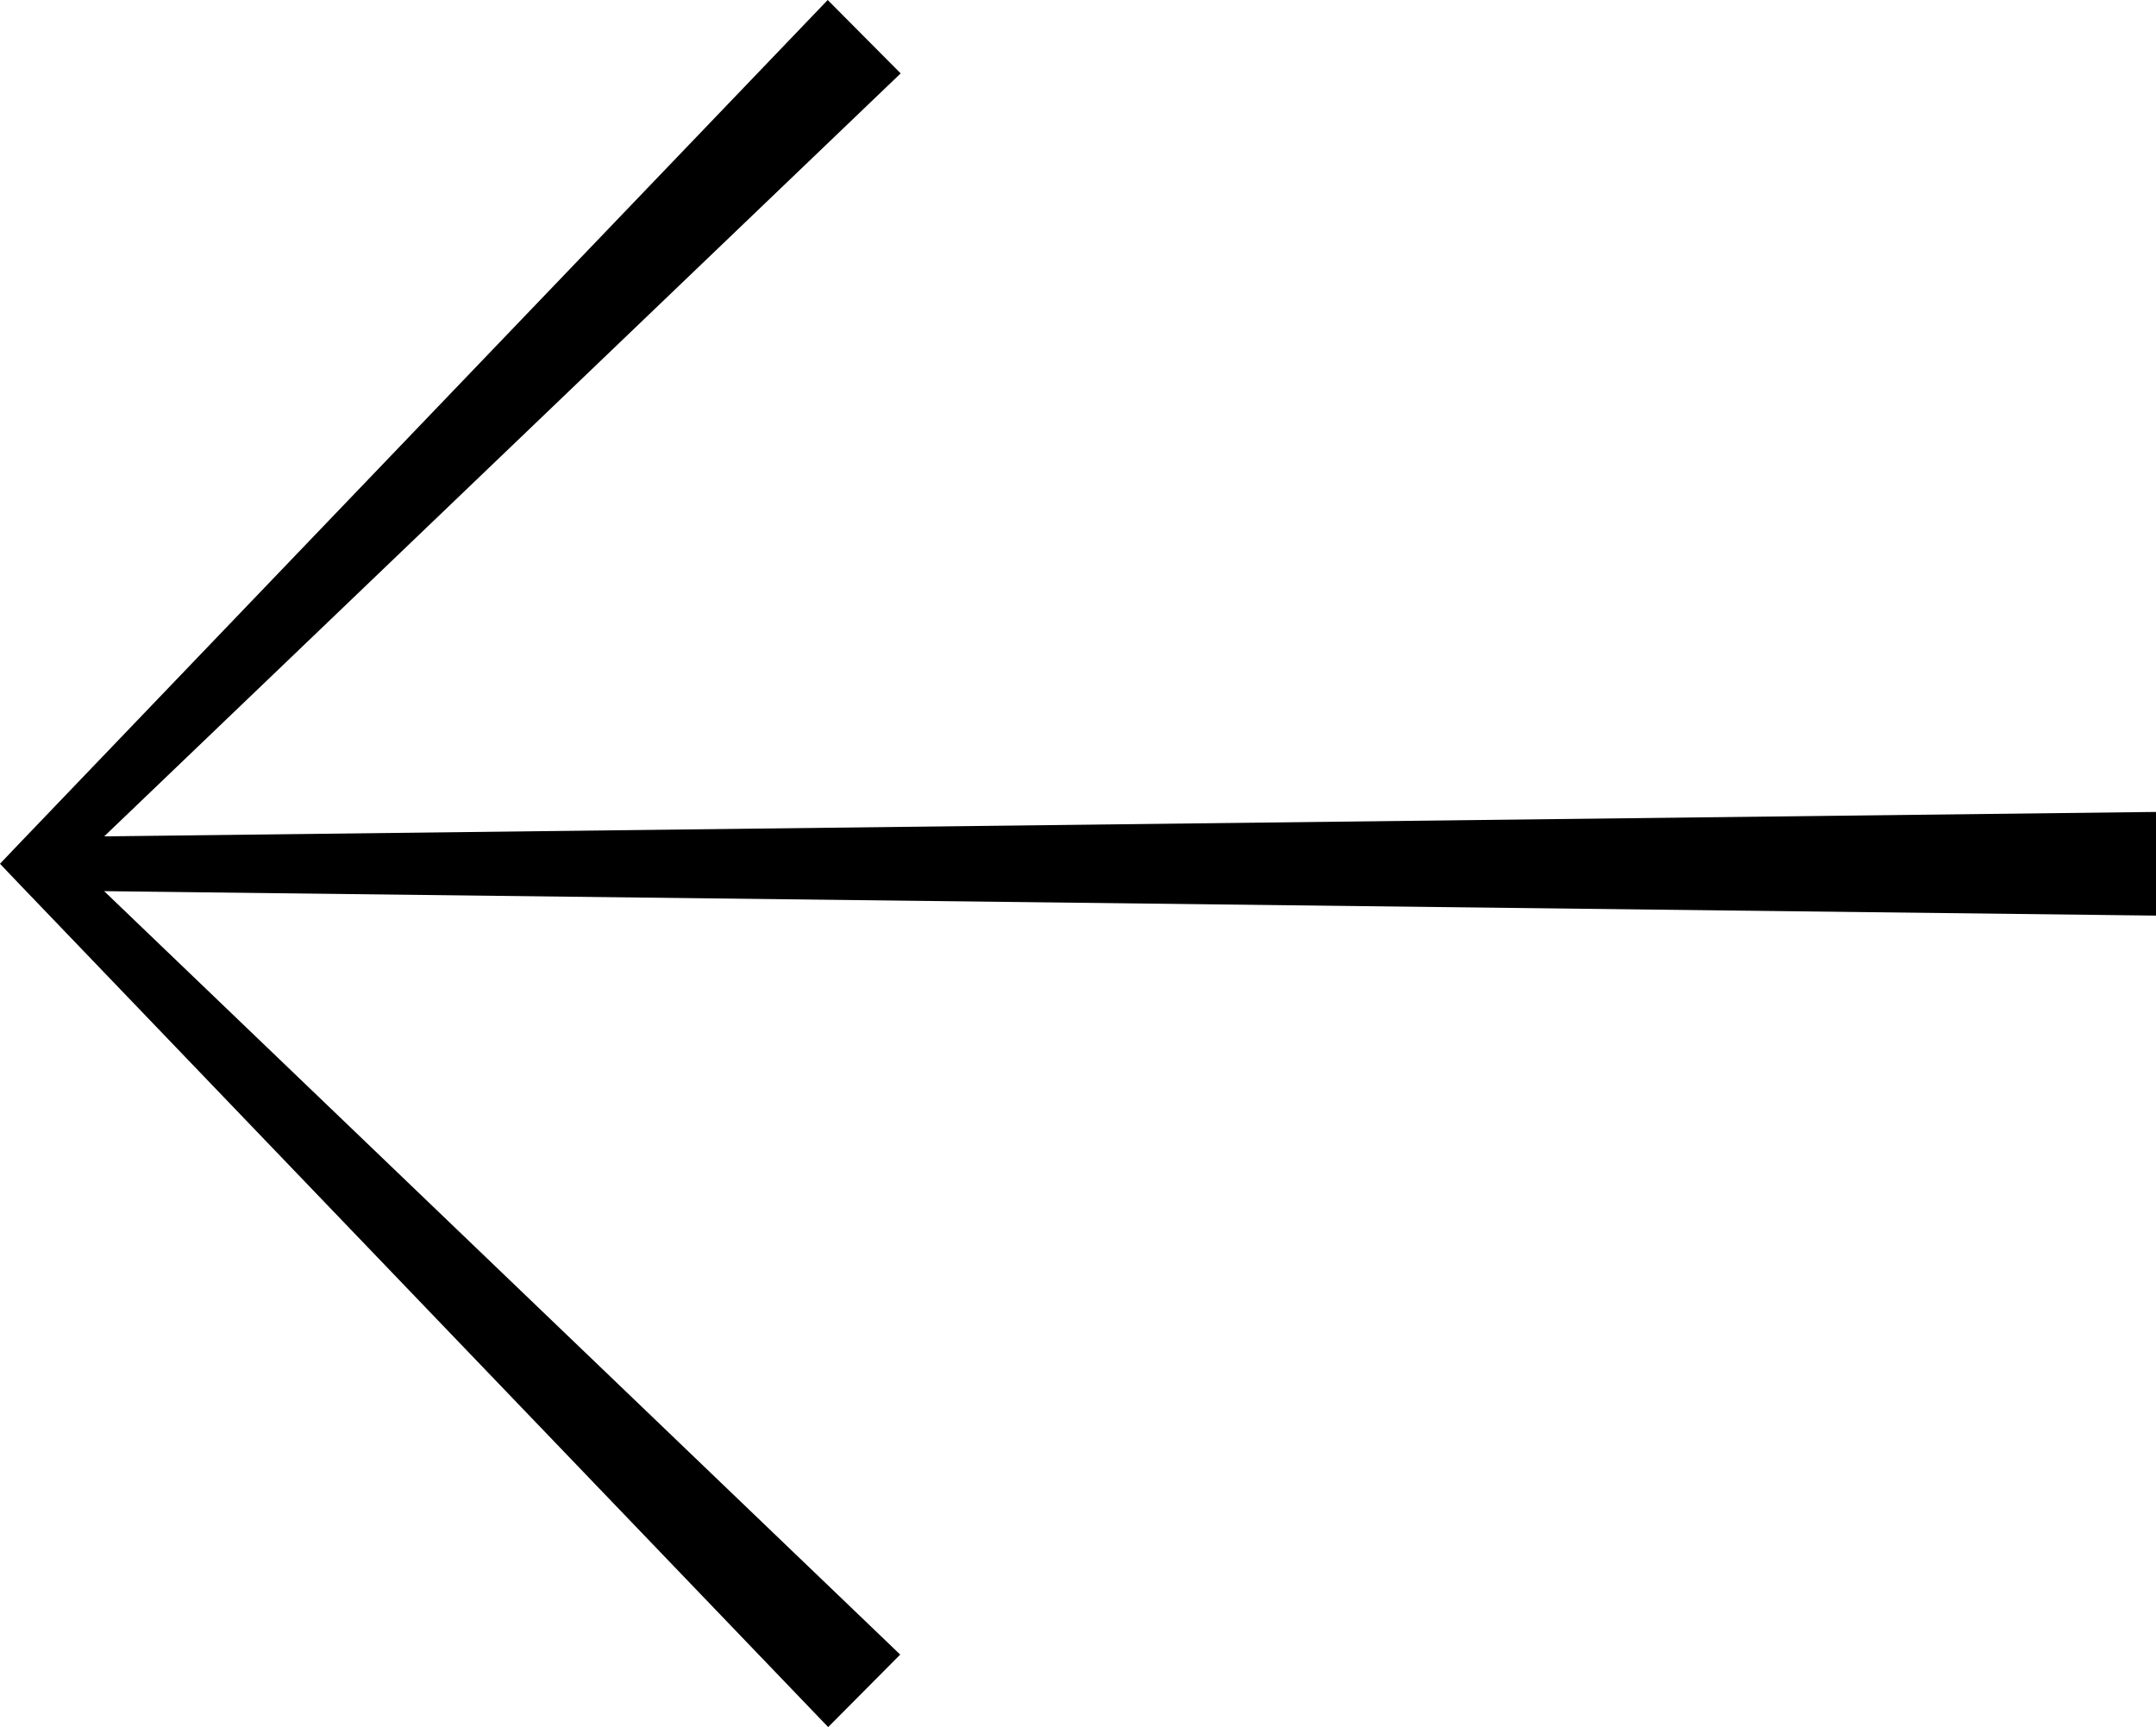
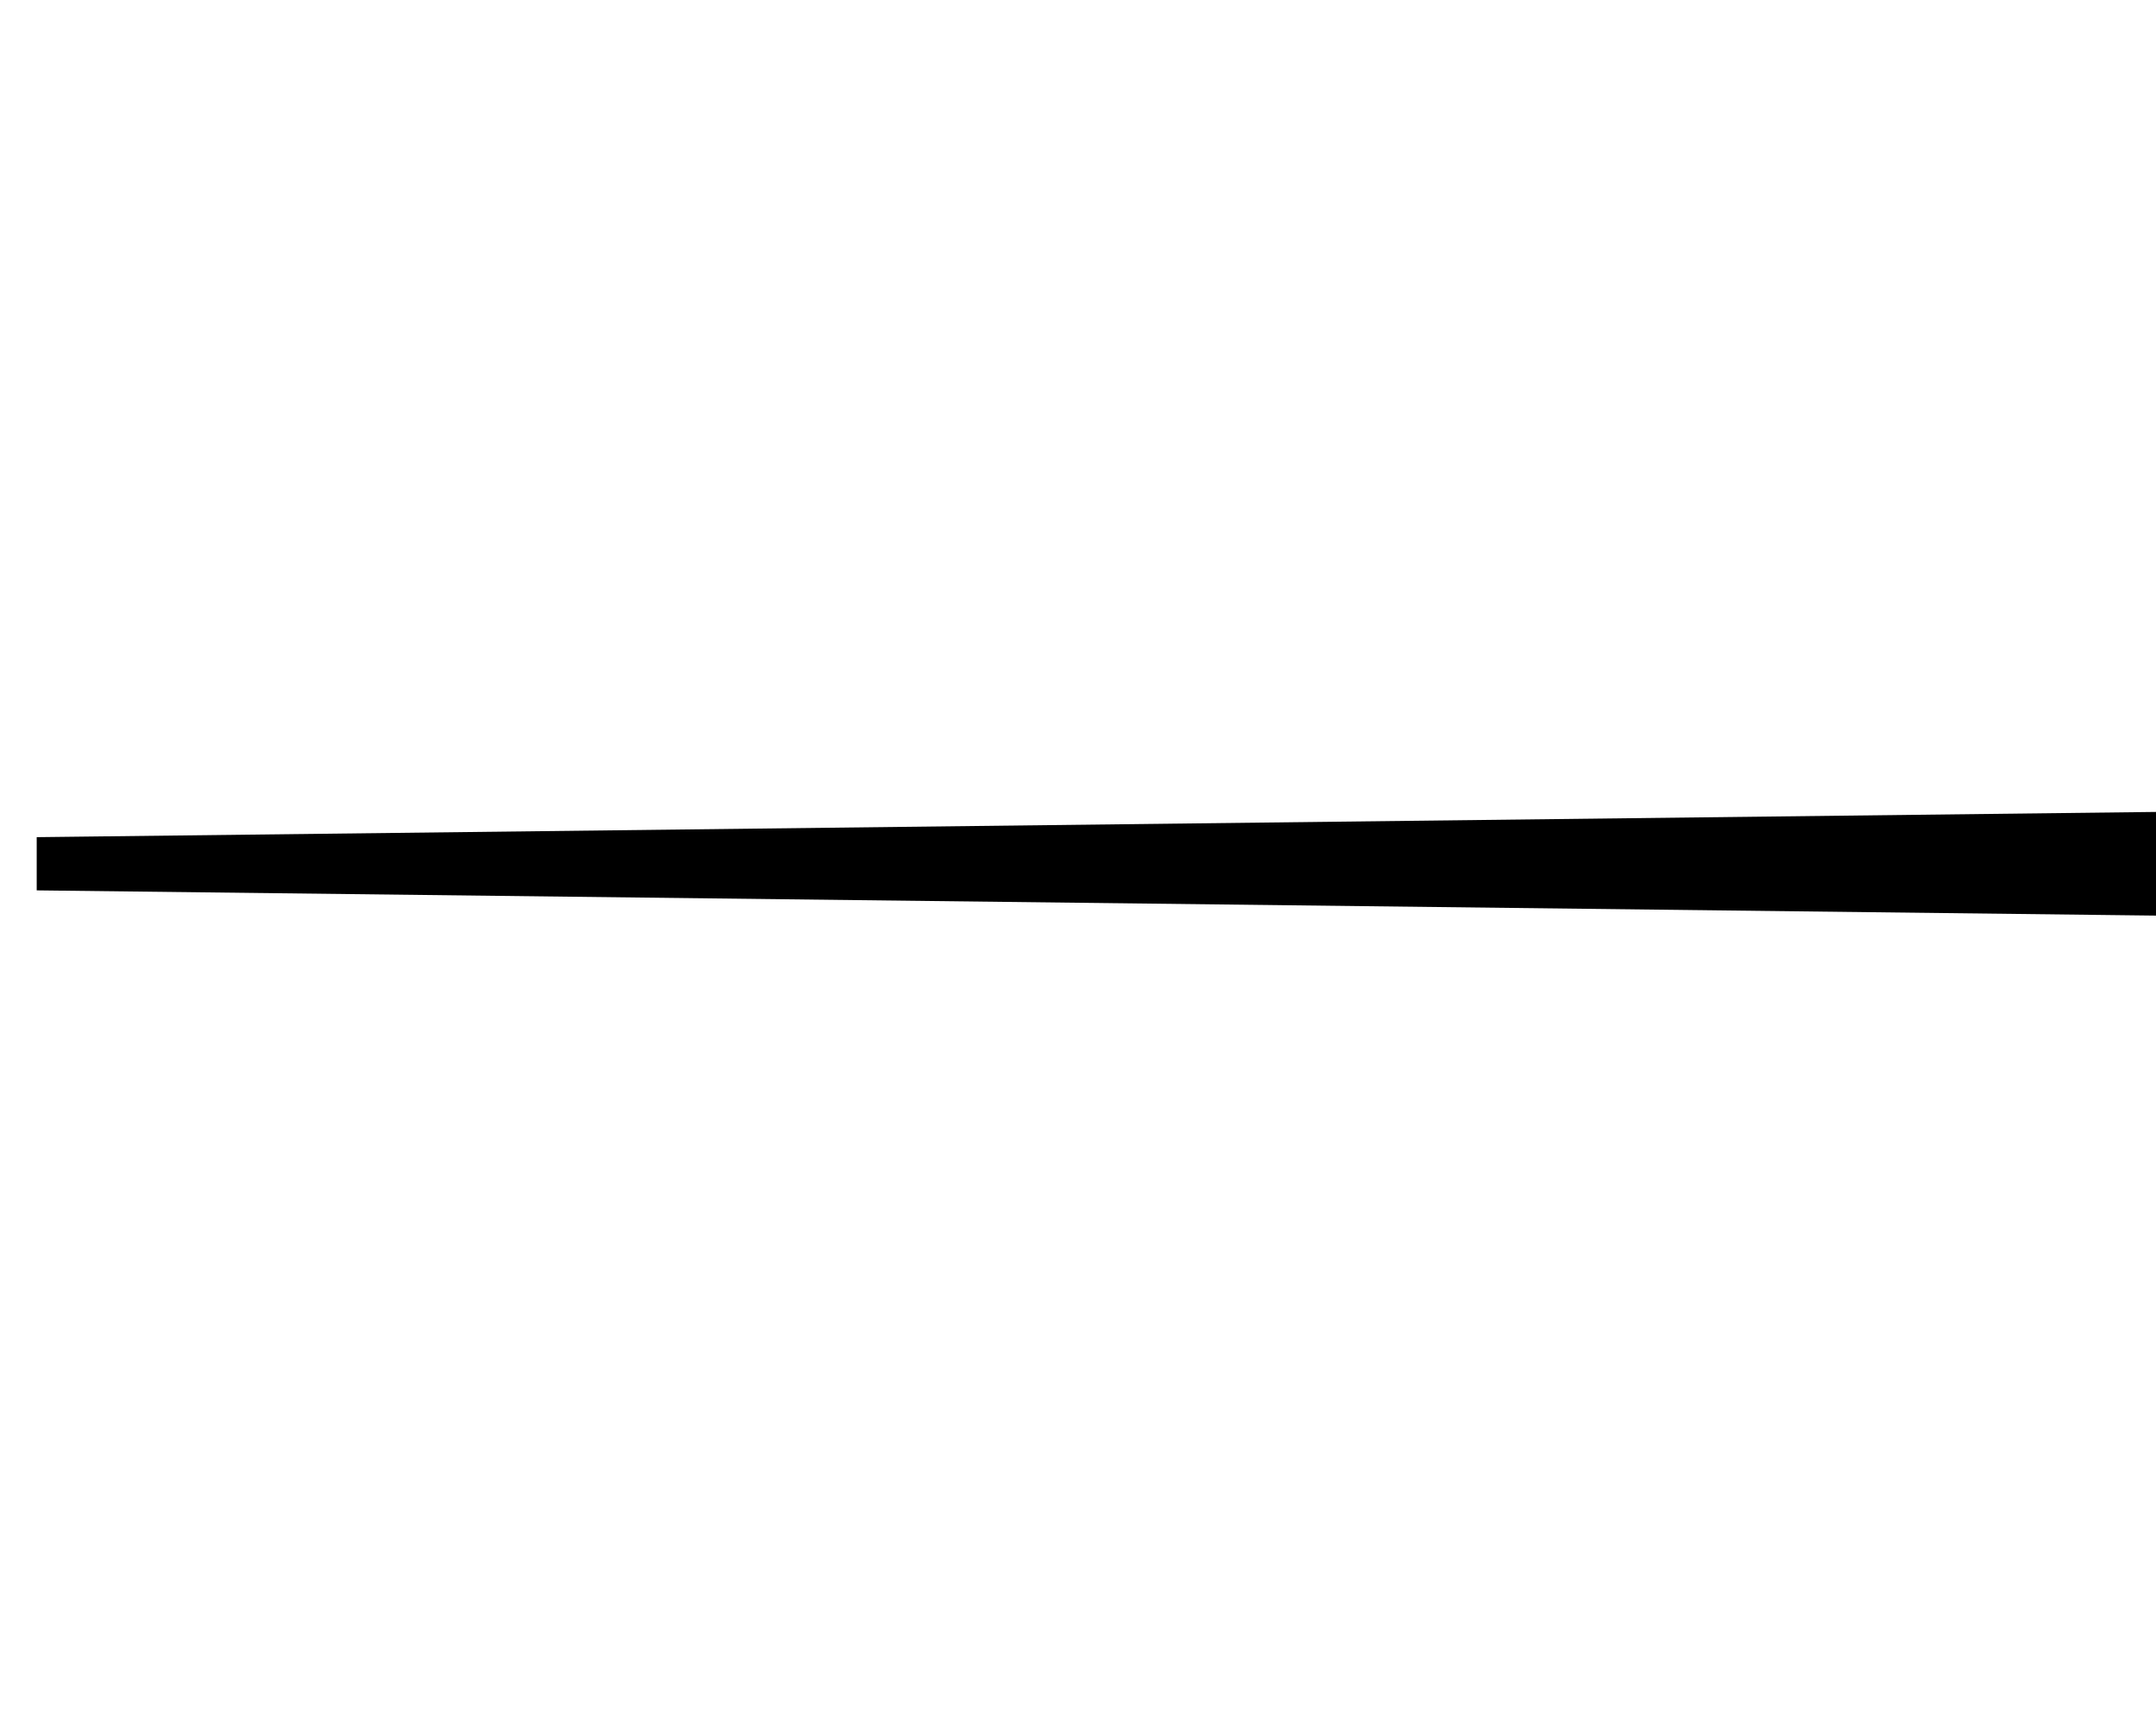
<svg xmlns="http://www.w3.org/2000/svg" id="Capa_2" data-name="Capa 2" viewBox="0 0 46.99 37.65">
  <g id="Capa_1-2" data-name="Capa 1">
    <g>
-       <polygon points="18.05 37.65 .39 19.24 0 18.83 .39 18.42 18.04 0 19.63 1.6 1.22 19.24 1.22 18.42 19.62 36.07 18.05 37.65 18.05 37.65" />
      <polygon points=".8 18.25 46.99 17.7 46.99 19.96 .8 19.41 .8 18.25 .8 18.25" />
    </g>
  </g>
</svg>